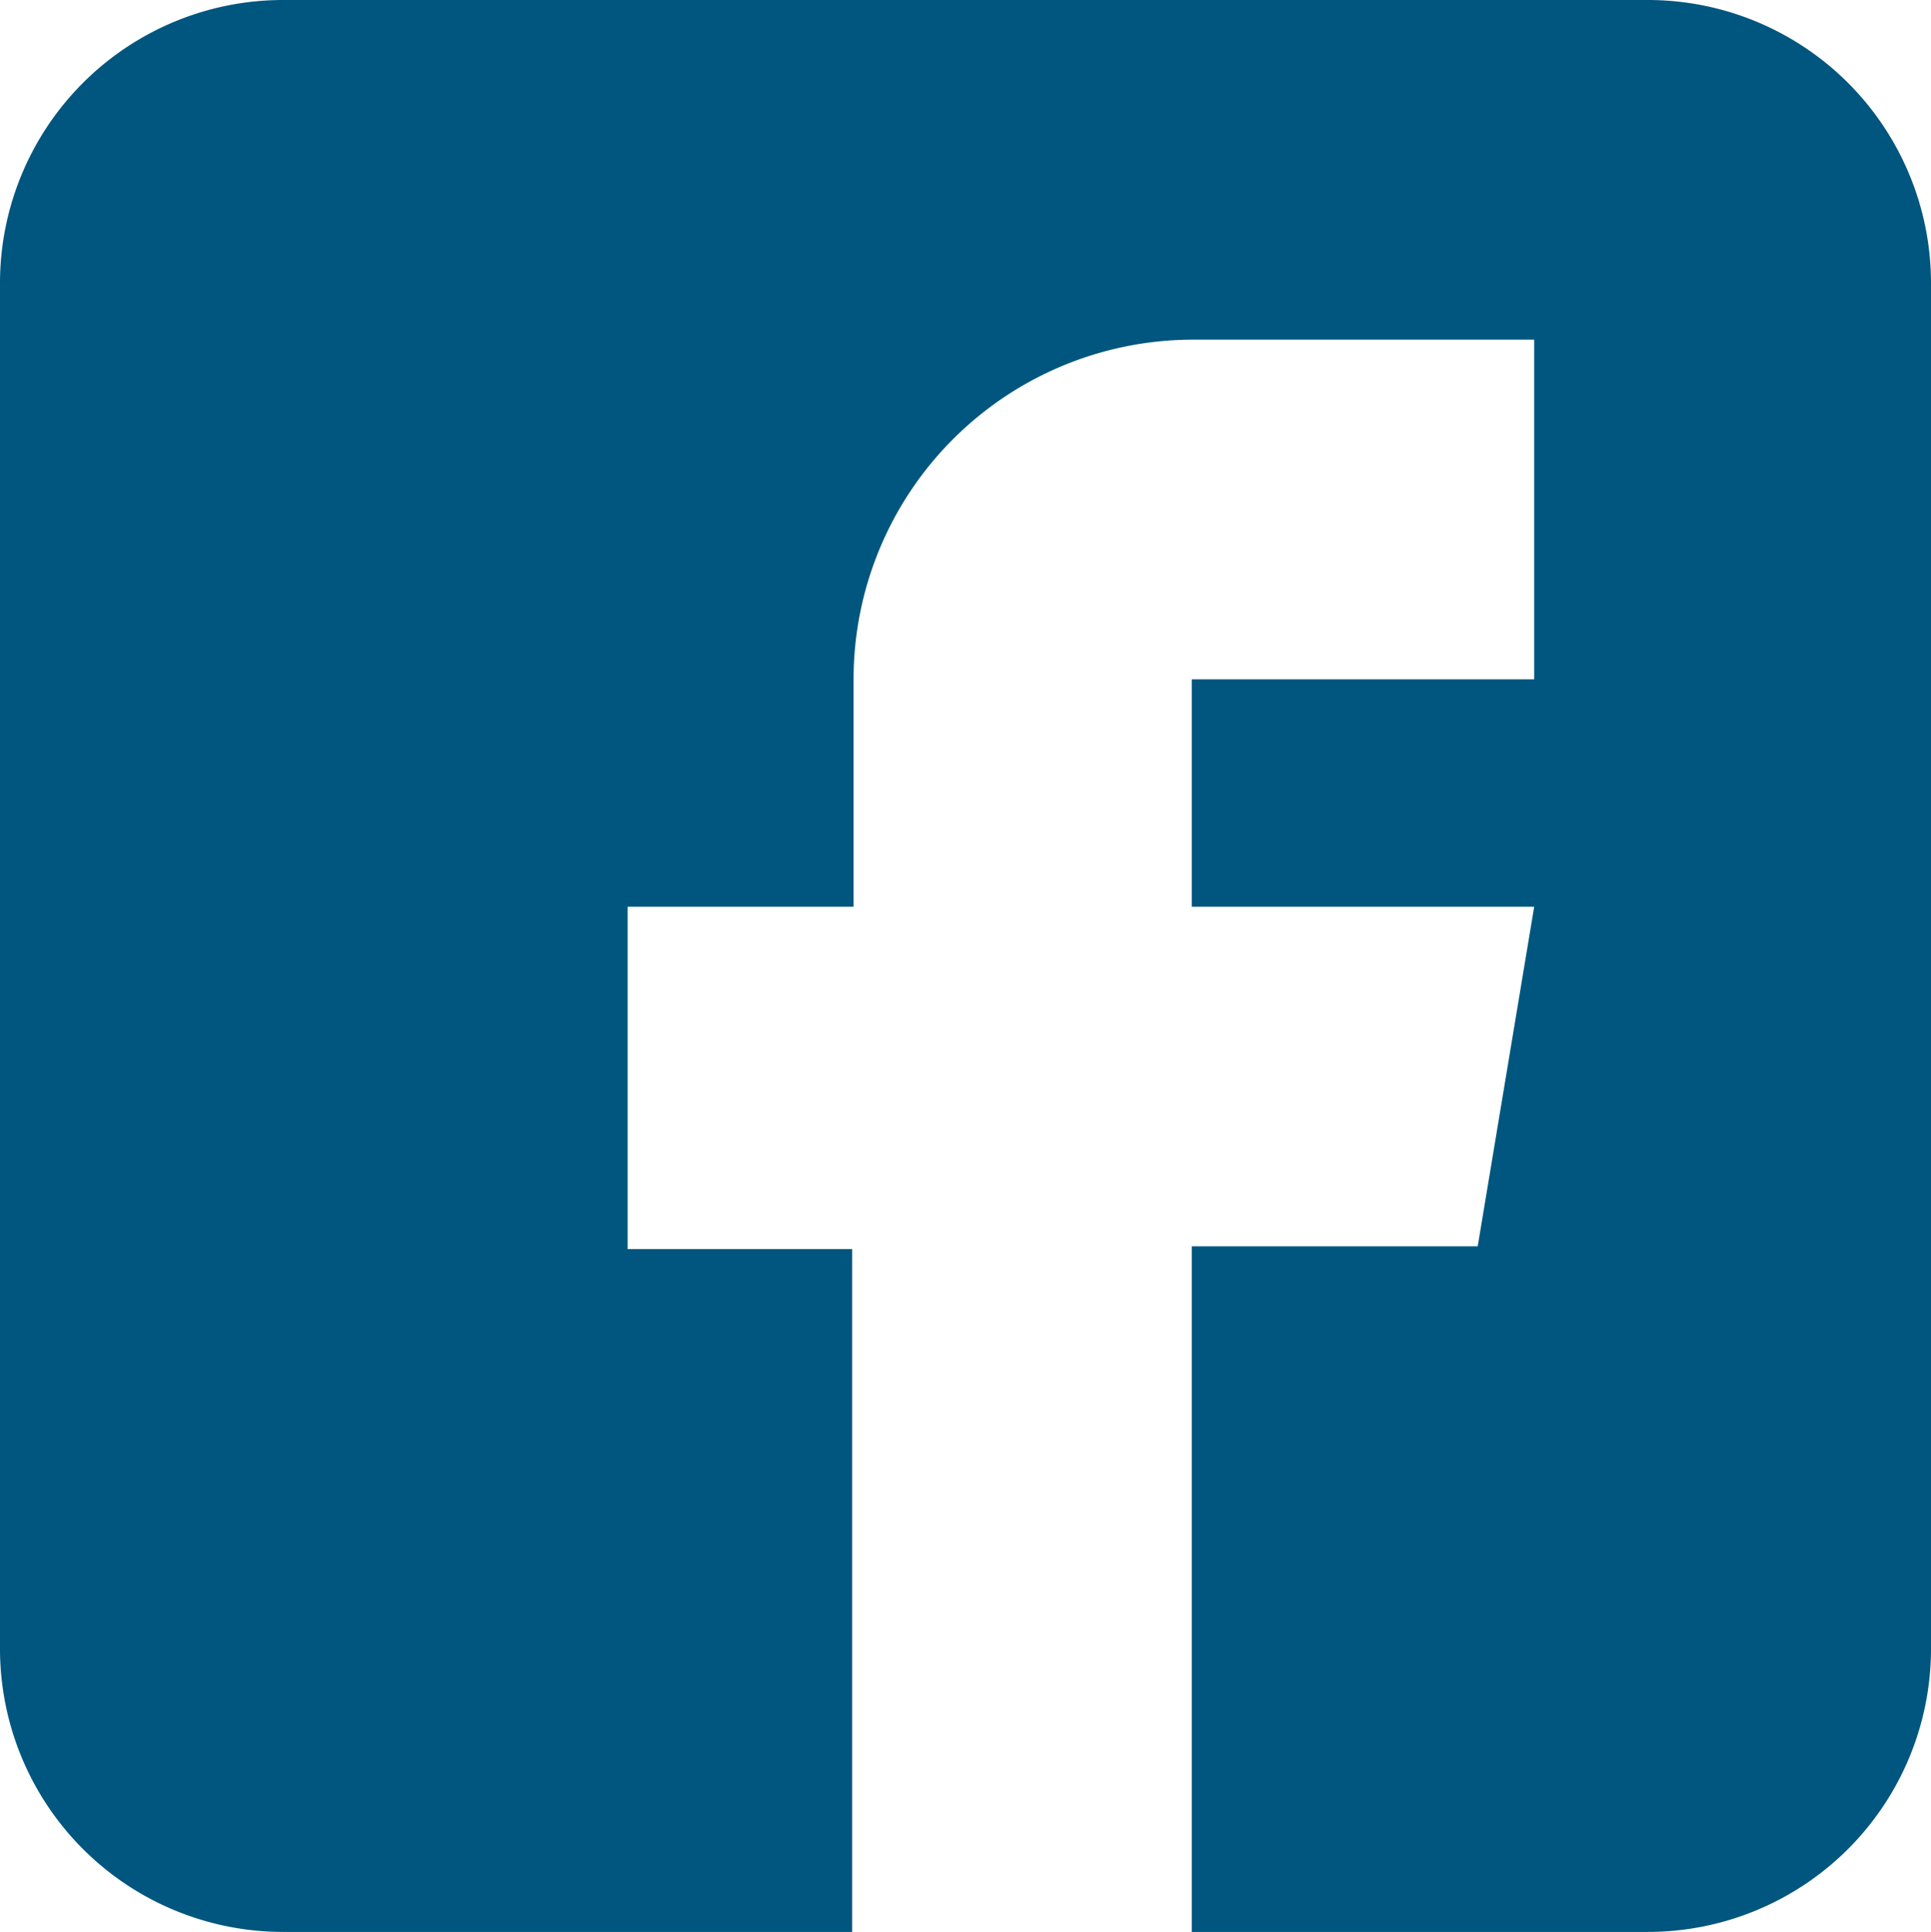
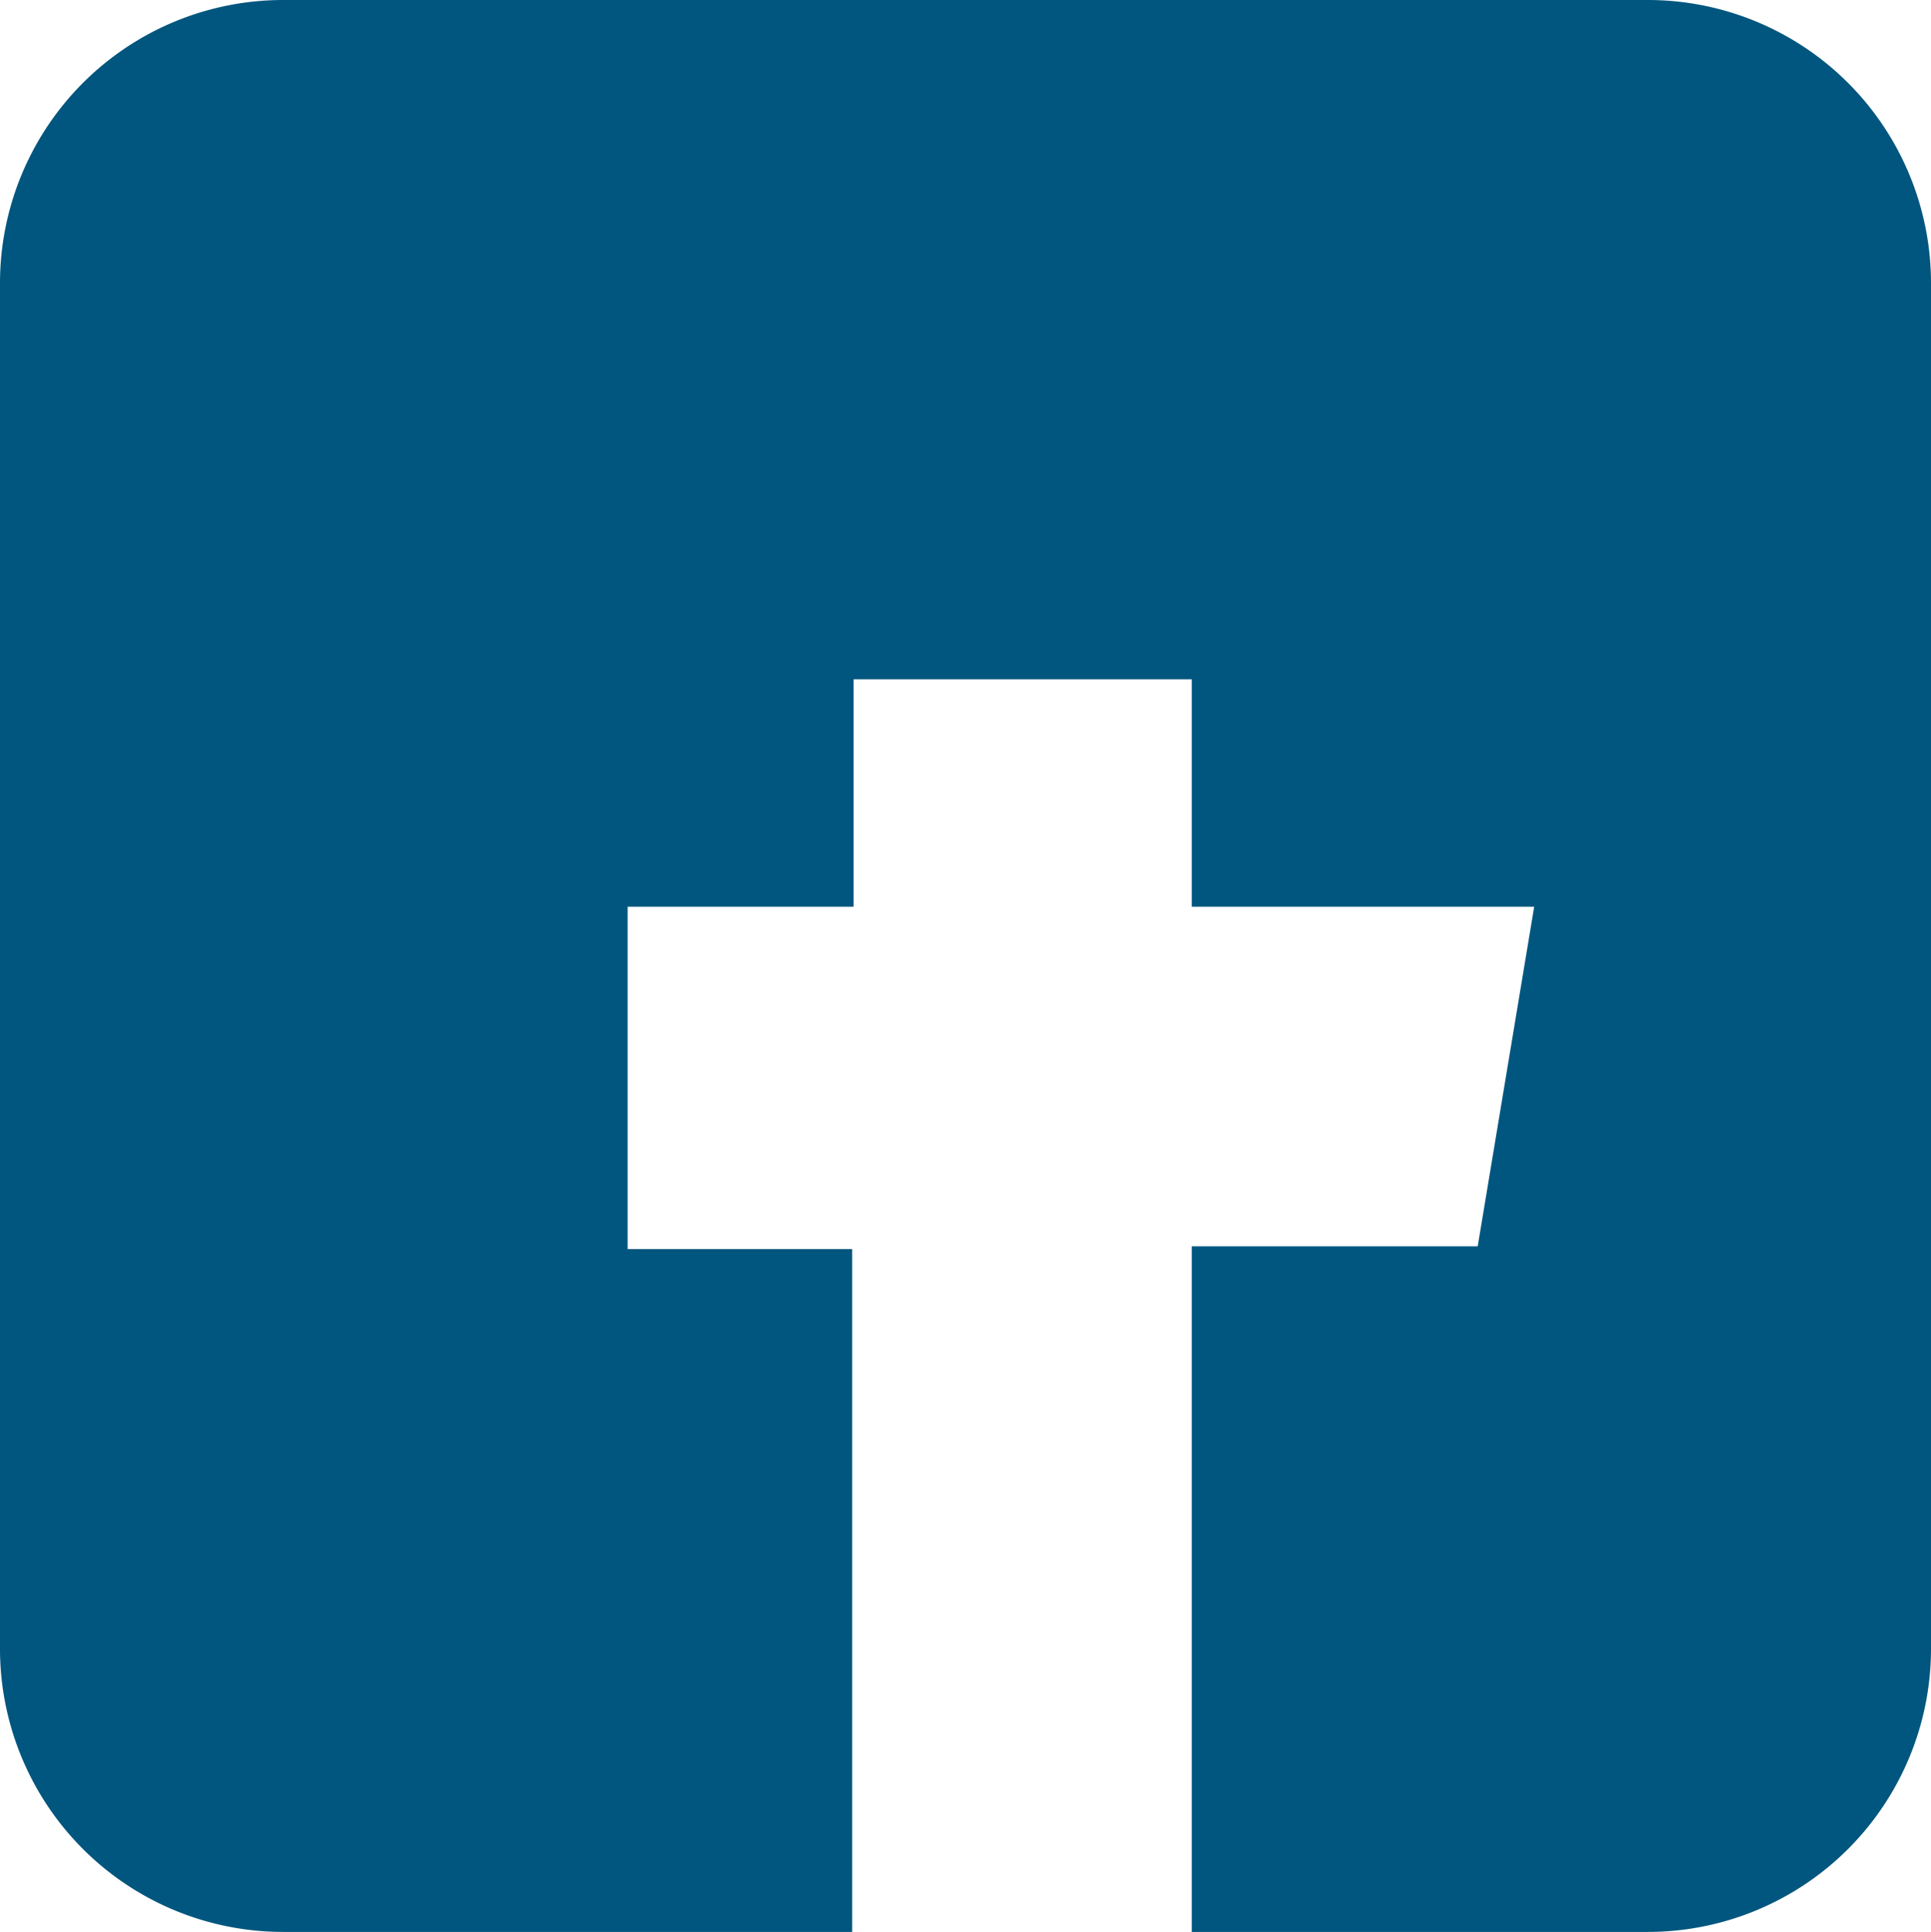
<svg xmlns="http://www.w3.org/2000/svg" viewBox="0 0 27.69 27.7">
  <defs>
    <style>.cls-1{fill:#00567e;}</style>
  </defs>
  <title>Fichier 24</title>
  <g id="Calque_2" data-name="Calque 2">
    <g id="Calque_1-2" data-name="Calque 1">
-       <path class="cls-1" d="M23.63,0H4.06A4.06,4.06,0,0,0,0,4.06V23.65A4.06,4.06,0,0,0,4.06,27.7h8.16V17.91H9V13h3.24V9.74a4.87,4.87,0,0,1,4.87-4.87H22V9.74H17.09V13H22l-.81,4.87H17.09V27.7h6.54a4.06,4.06,0,0,0,4.06-4.05V4.06A4.06,4.06,0,0,0,23.63,0Z" />
+       <path class="cls-1" d="M23.63,0H4.06A4.06,4.06,0,0,0,0,4.06V23.65A4.06,4.06,0,0,0,4.06,27.7h8.16V17.91H9V13h3.24V9.74H22V9.74H17.09V13H22l-.81,4.87H17.09V27.7h6.54a4.06,4.06,0,0,0,4.06-4.05V4.06A4.06,4.06,0,0,0,23.63,0Z" />
    </g>
  </g>
</svg>